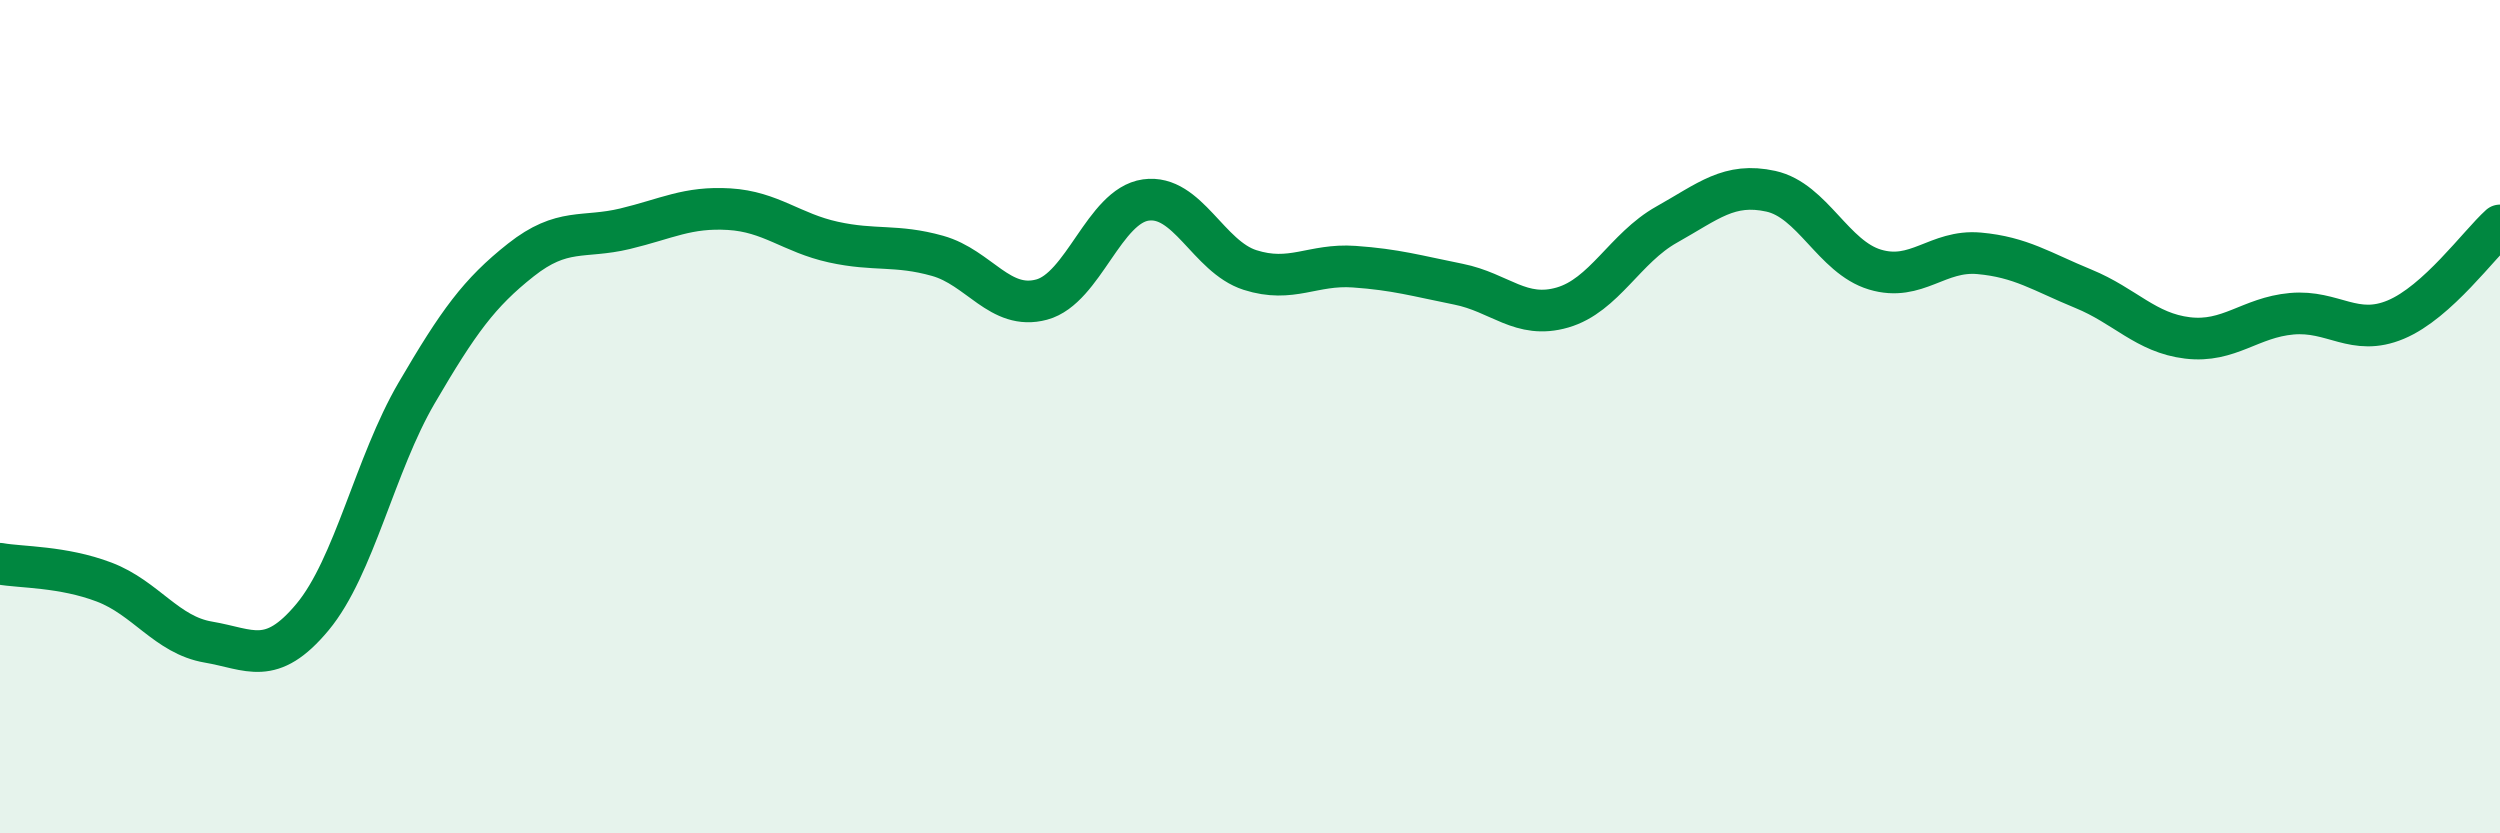
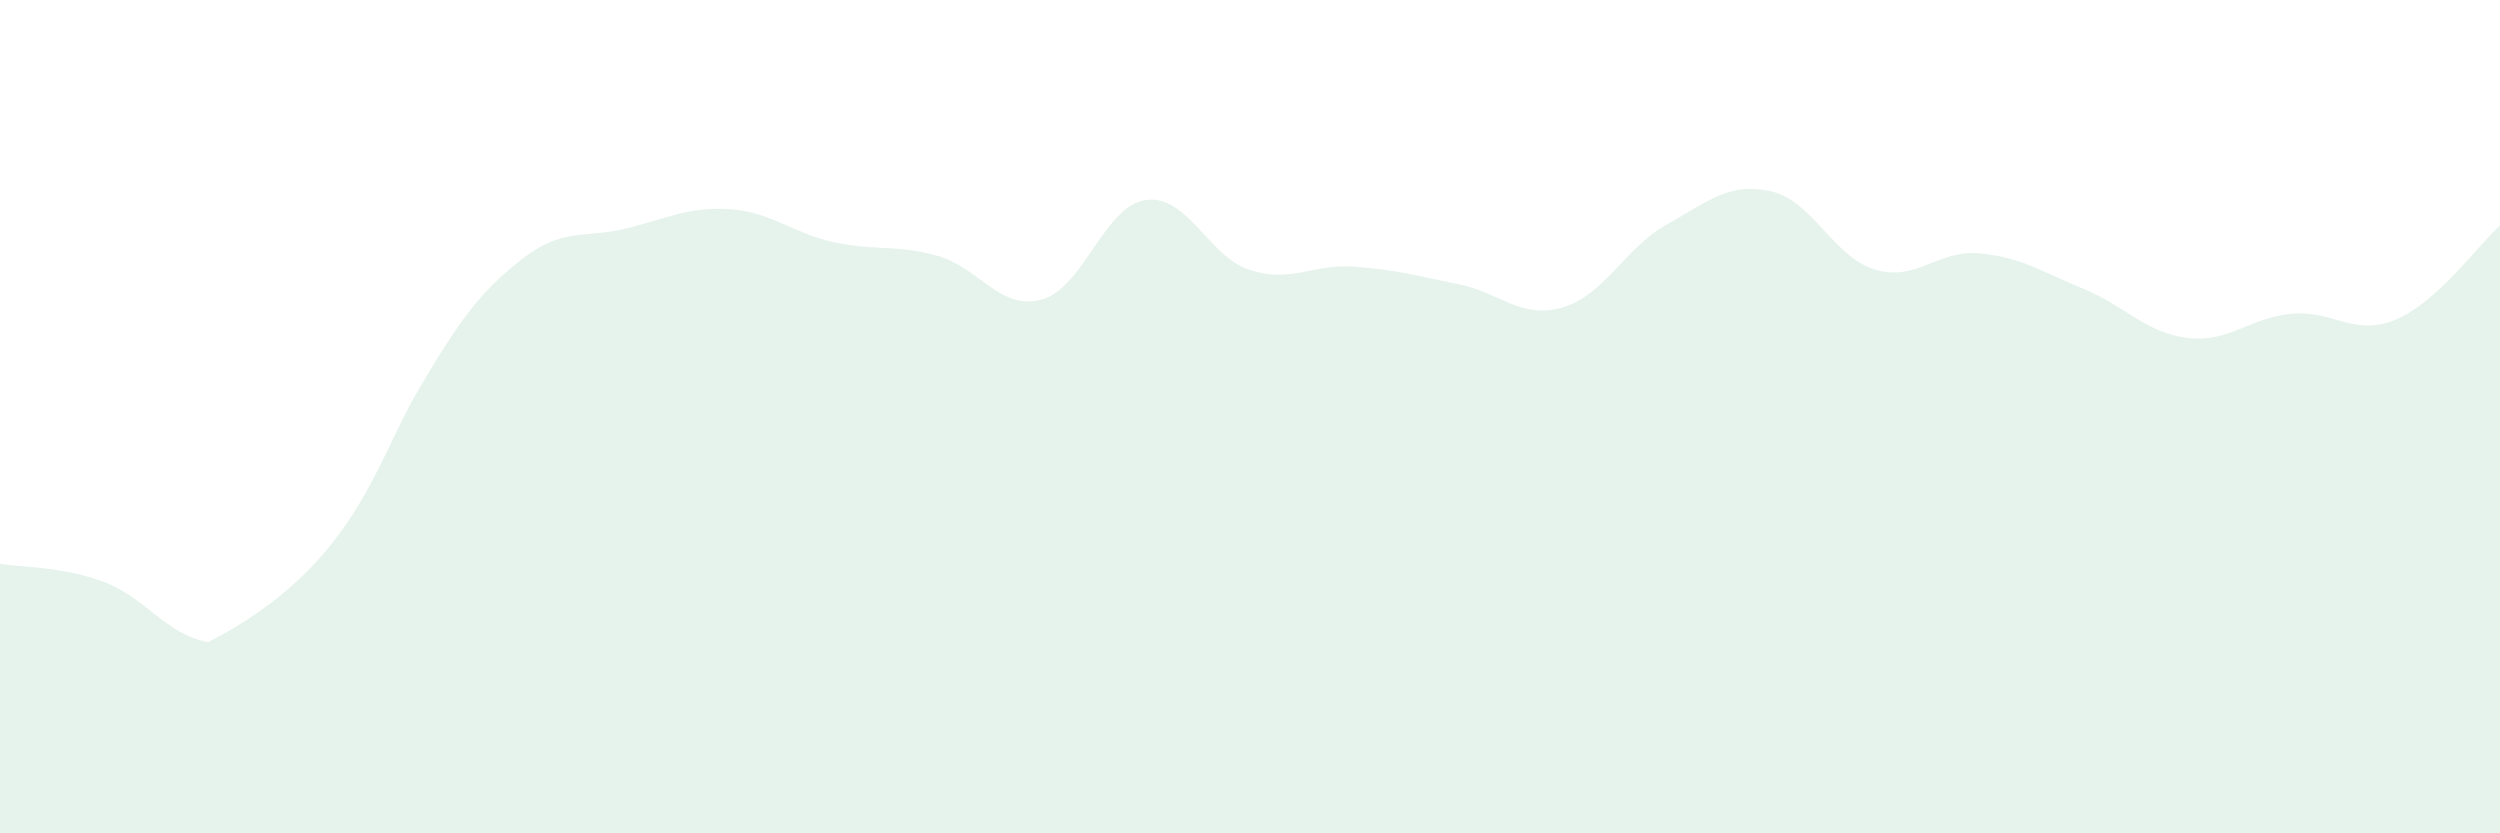
<svg xmlns="http://www.w3.org/2000/svg" width="60" height="20" viewBox="0 0 60 20">
-   <path d="M 0,13.53 C 0.5,13.62 1.5,13.59 2.5,13.97 C 3.5,14.35 4,15.24 5,15.41 C 6,15.58 6.5,16.01 7.5,14.81 C 8.5,13.61 9,11.14 10,9.43 C 11,7.72 11.5,7.03 12.5,6.24 C 13.5,5.45 14,5.73 15,5.49 C 16,5.25 16.5,4.96 17.5,5.02 C 18.5,5.08 19,5.59 20,5.81 C 21,6.03 21.5,5.86 22.5,6.14 C 23.5,6.42 24,7.46 25,7.19 C 26,6.92 26.5,4.94 27.5,4.8 C 28.5,4.66 29,6.16 30,6.48 C 31,6.8 31.5,6.33 32.5,6.4 C 33.5,6.47 34,6.62 35,6.82 C 36,7.02 36.5,7.67 37.5,7.38 C 38.5,7.09 39,5.95 40,5.39 C 41,4.83 41.5,4.37 42.5,4.59 C 43.5,4.81 44,6.17 45,6.47 C 46,6.77 46.5,5.99 47.5,6.08 C 48.5,6.17 49,6.52 50,6.93 C 51,7.34 51.5,7.99 52.5,8.11 C 53.5,8.23 54,7.62 55,7.53 C 56,7.44 56.5,8.09 57.5,7.67 C 58.5,7.25 59.5,5.86 60,5.41L60 20L0 20Z" fill="#008740" opacity="0.1" stroke-linecap="round" stroke-linejoin="round" />
-   <path d="M 0,13.53 C 0.5,13.62 1.5,13.59 2.5,13.97 C 3.5,14.35 4,15.24 5,15.41 C 6,15.58 6.5,16.01 7.5,14.81 C 8.5,13.61 9,11.14 10,9.43 C 11,7.72 11.5,7.03 12.5,6.24 C 13.5,5.45 14,5.73 15,5.49 C 16,5.25 16.5,4.96 17.5,5.02 C 18.5,5.08 19,5.59 20,5.81 C 21,6.03 21.5,5.86 22.5,6.14 C 23.5,6.42 24,7.46 25,7.19 C 26,6.92 26.5,4.94 27.5,4.8 C 28.5,4.66 29,6.16 30,6.48 C 31,6.8 31.5,6.33 32.5,6.4 C 33.5,6.47 34,6.62 35,6.82 C 36,7.02 36.5,7.67 37.5,7.38 C 38.5,7.09 39,5.95 40,5.39 C 41,4.83 41.5,4.37 42.5,4.59 C 43.5,4.81 44,6.17 45,6.47 C 46,6.77 46.5,5.99 47.5,6.08 C 48.5,6.17 49,6.52 50,6.93 C 51,7.34 51.5,7.99 52.5,8.11 C 53.5,8.23 54,7.62 55,7.53 C 56,7.44 56.5,8.09 57.5,7.67 C 58.5,7.25 59.5,5.86 60,5.41" stroke="#008740" stroke-width="1" fill="none" stroke-linecap="round" stroke-linejoin="round" />
+   <path d="M 0,13.53 C 0.5,13.62 1.5,13.59 2.5,13.97 C 3.5,14.35 4,15.24 5,15.41 C 8.5,13.61 9,11.14 10,9.43 C 11,7.72 11.5,7.03 12.5,6.24 C 13.5,5.45 14,5.73 15,5.49 C 16,5.25 16.5,4.96 17.5,5.02 C 18.5,5.08 19,5.59 20,5.81 C 21,6.03 21.5,5.86 22.5,6.14 C 23.5,6.42 24,7.46 25,7.19 C 26,6.92 26.5,4.94 27.5,4.8 C 28.5,4.66 29,6.16 30,6.48 C 31,6.8 31.5,6.33 32.5,6.4 C 33.5,6.47 34,6.62 35,6.82 C 36,7.02 36.5,7.67 37.5,7.38 C 38.5,7.09 39,5.95 40,5.39 C 41,4.83 41.5,4.37 42.5,4.59 C 43.5,4.81 44,6.17 45,6.47 C 46,6.77 46.5,5.99 47.5,6.08 C 48.5,6.17 49,6.52 50,6.93 C 51,7.34 51.5,7.99 52.5,8.11 C 53.5,8.23 54,7.62 55,7.53 C 56,7.44 56.5,8.09 57.5,7.67 C 58.5,7.25 59.5,5.86 60,5.41L60 20L0 20Z" fill="#008740" opacity="0.1" stroke-linecap="round" stroke-linejoin="round" />
</svg>